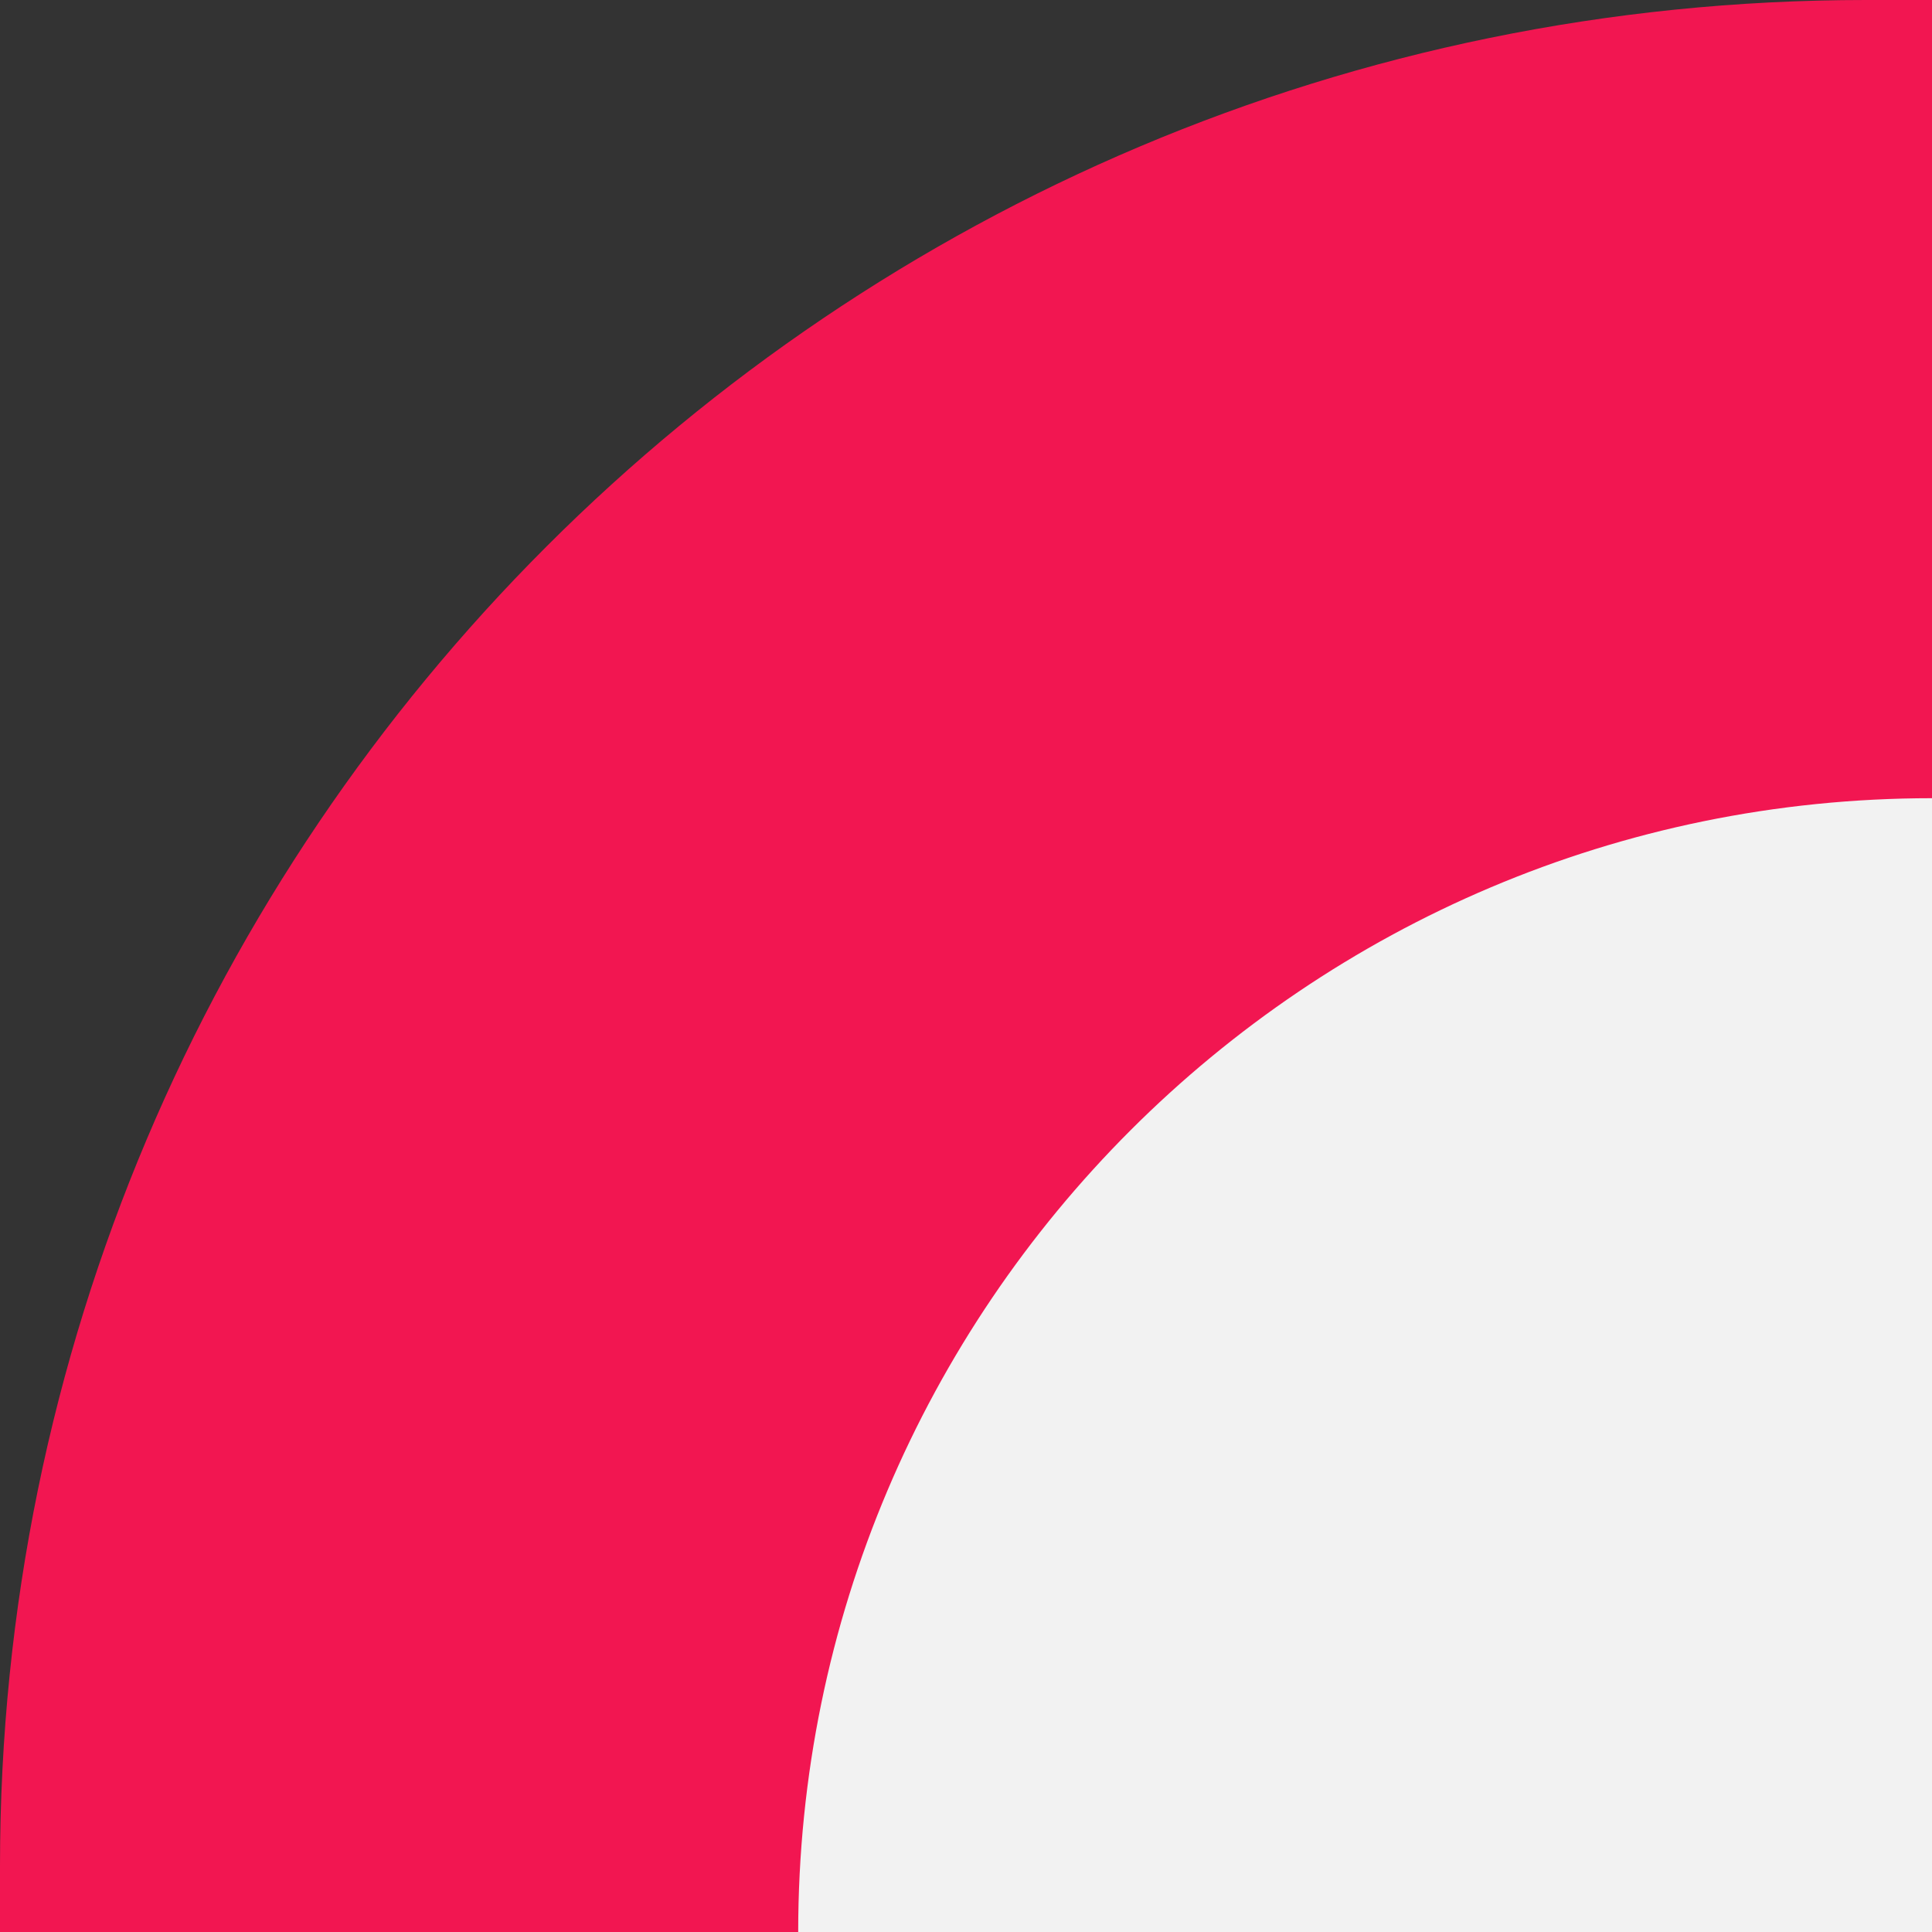
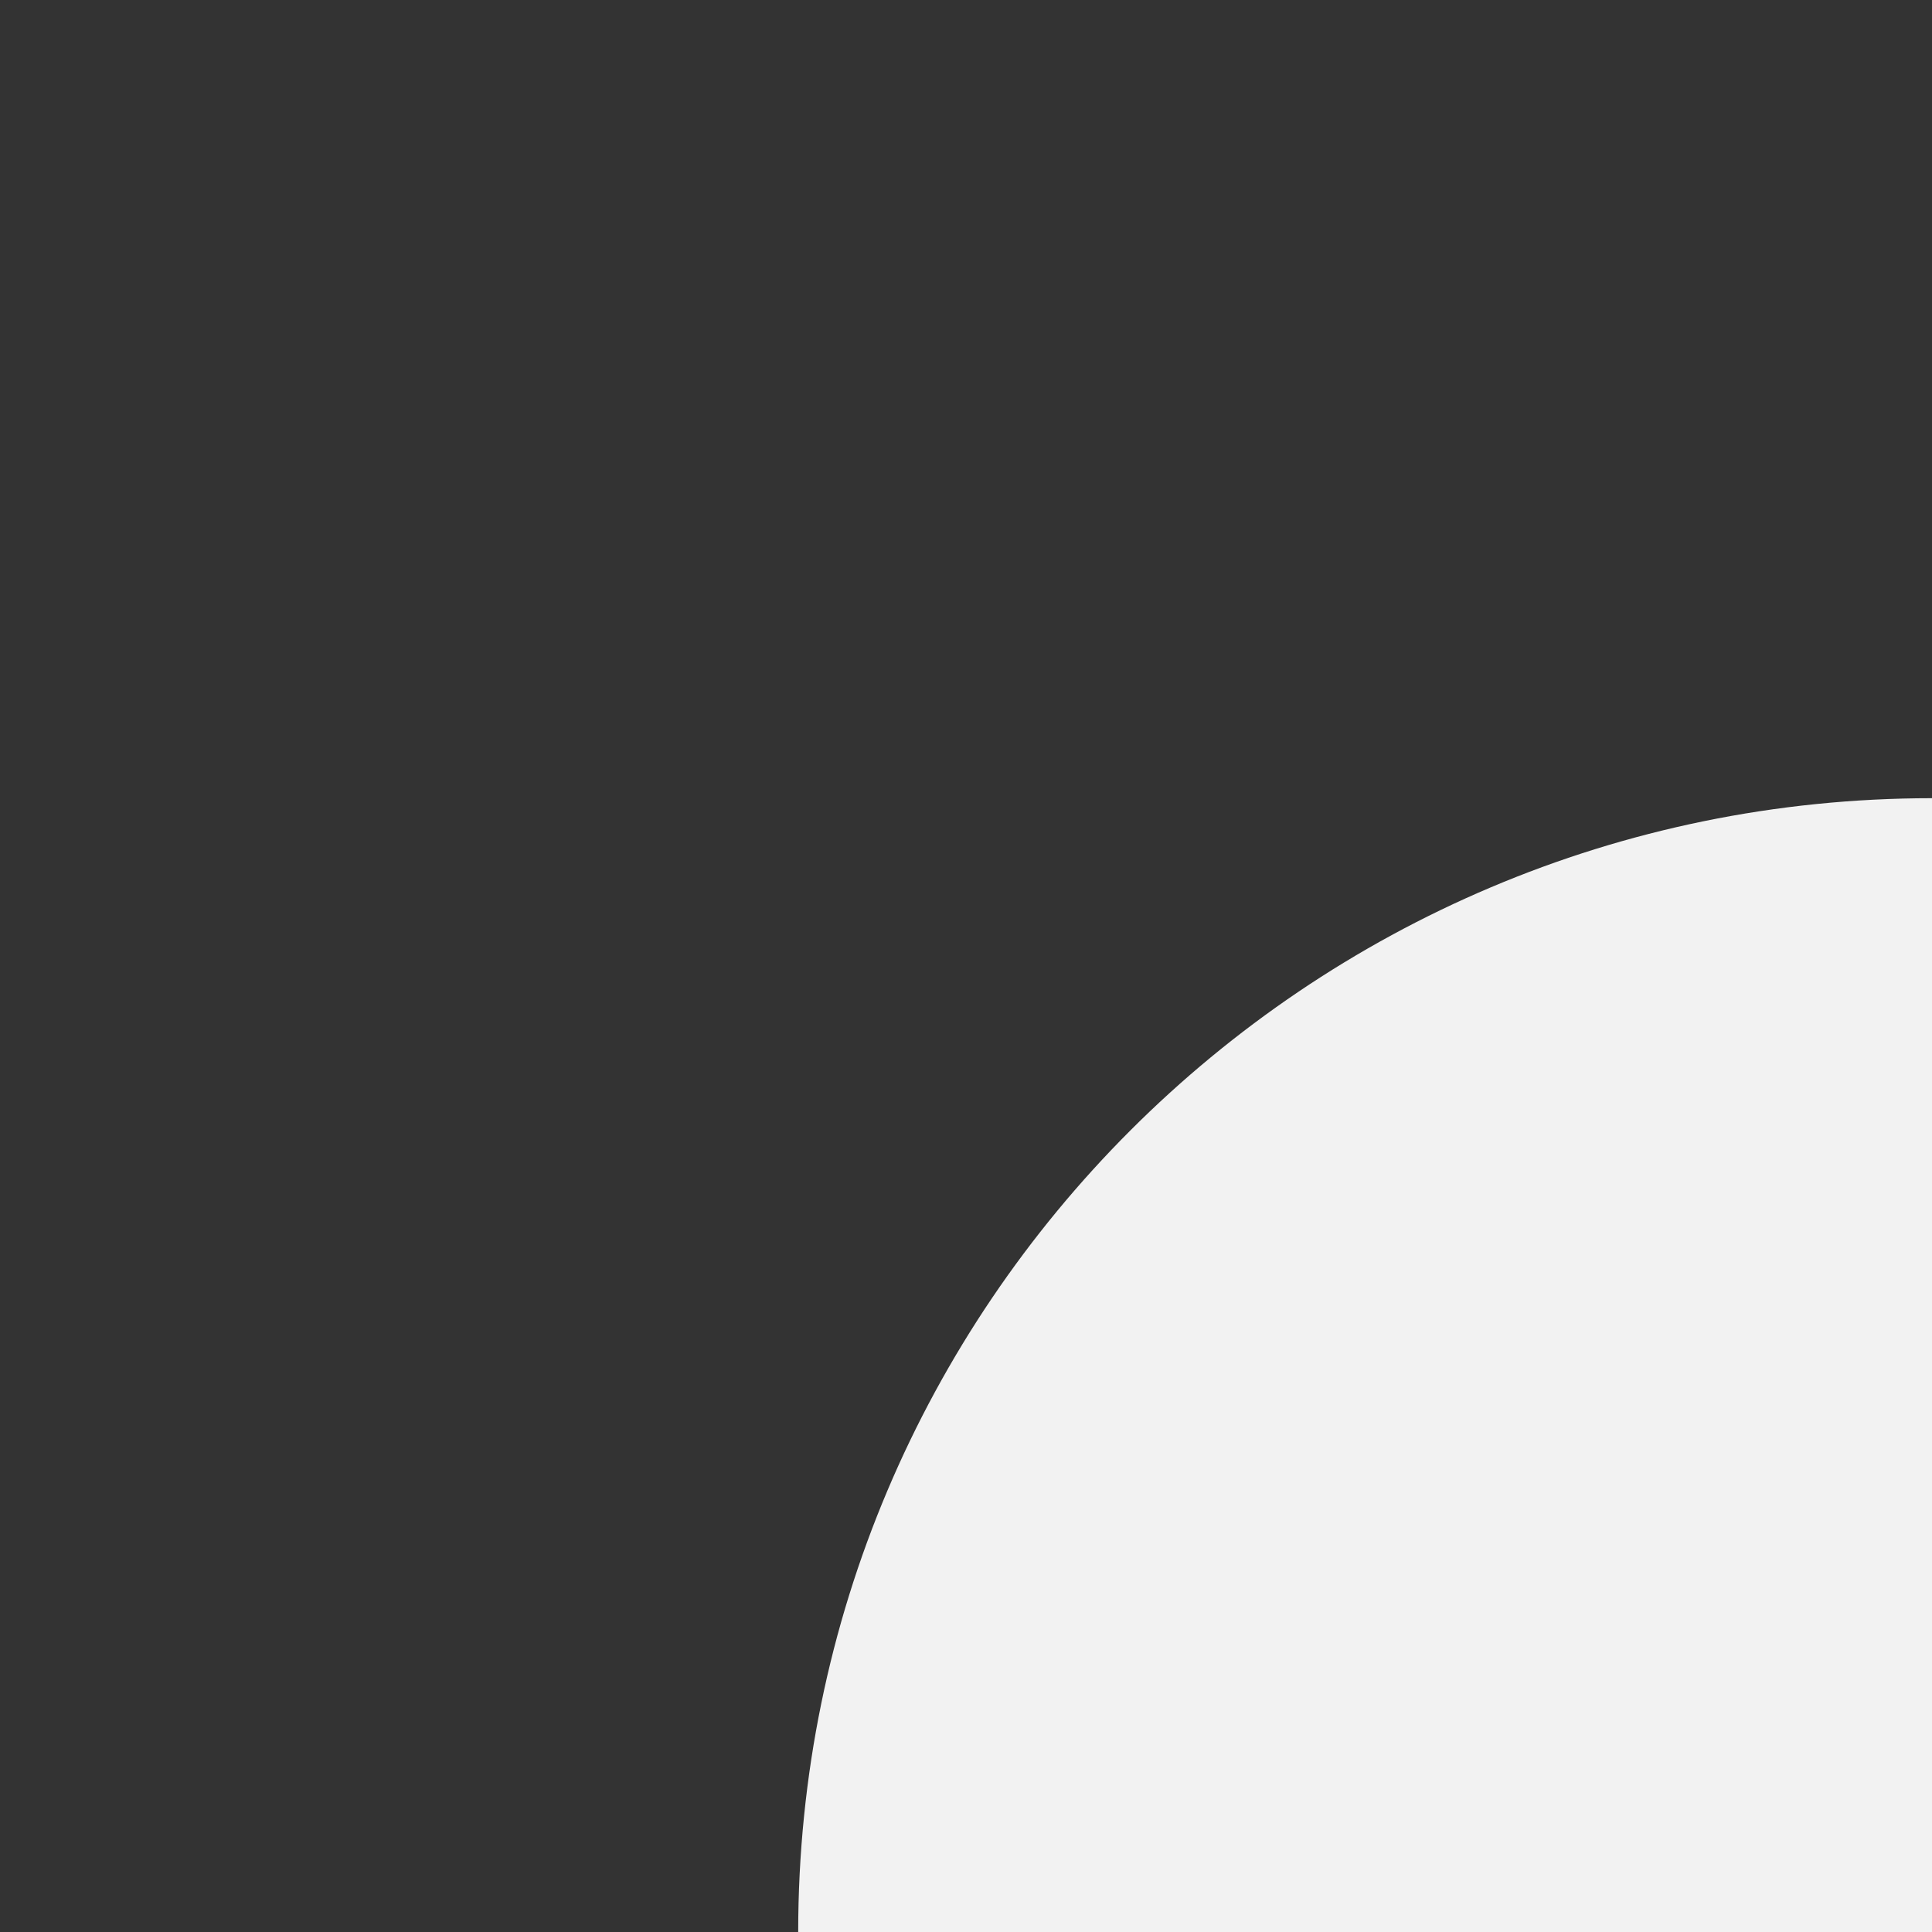
<svg xmlns="http://www.w3.org/2000/svg" width="1000" zoomAndPan="magnify" viewBox="0 0 750 750" height="1000" preserveAspectRatio="xMidYMid meet" version="1.0">
  <rect x="0" y="0" width="750" height="750" fill="#333333" stroke="none" />
-   <path fill="#f21651" d="M 750 750 L 750 0 L 724.297 0 C 324.297 0 0 324.297 0 724.297 L 0 750 Z M 750 750 " fill-opacity="1" fill-rule="nonzero" />
  <path fill="#f2f2f2" d="M 750 750 L 750 309.859 C 507.043 309.859 309.859 507.043 309.859 750 Z M 750 750 " fill-opacity="1" fill-rule="nonzero" />
</svg>